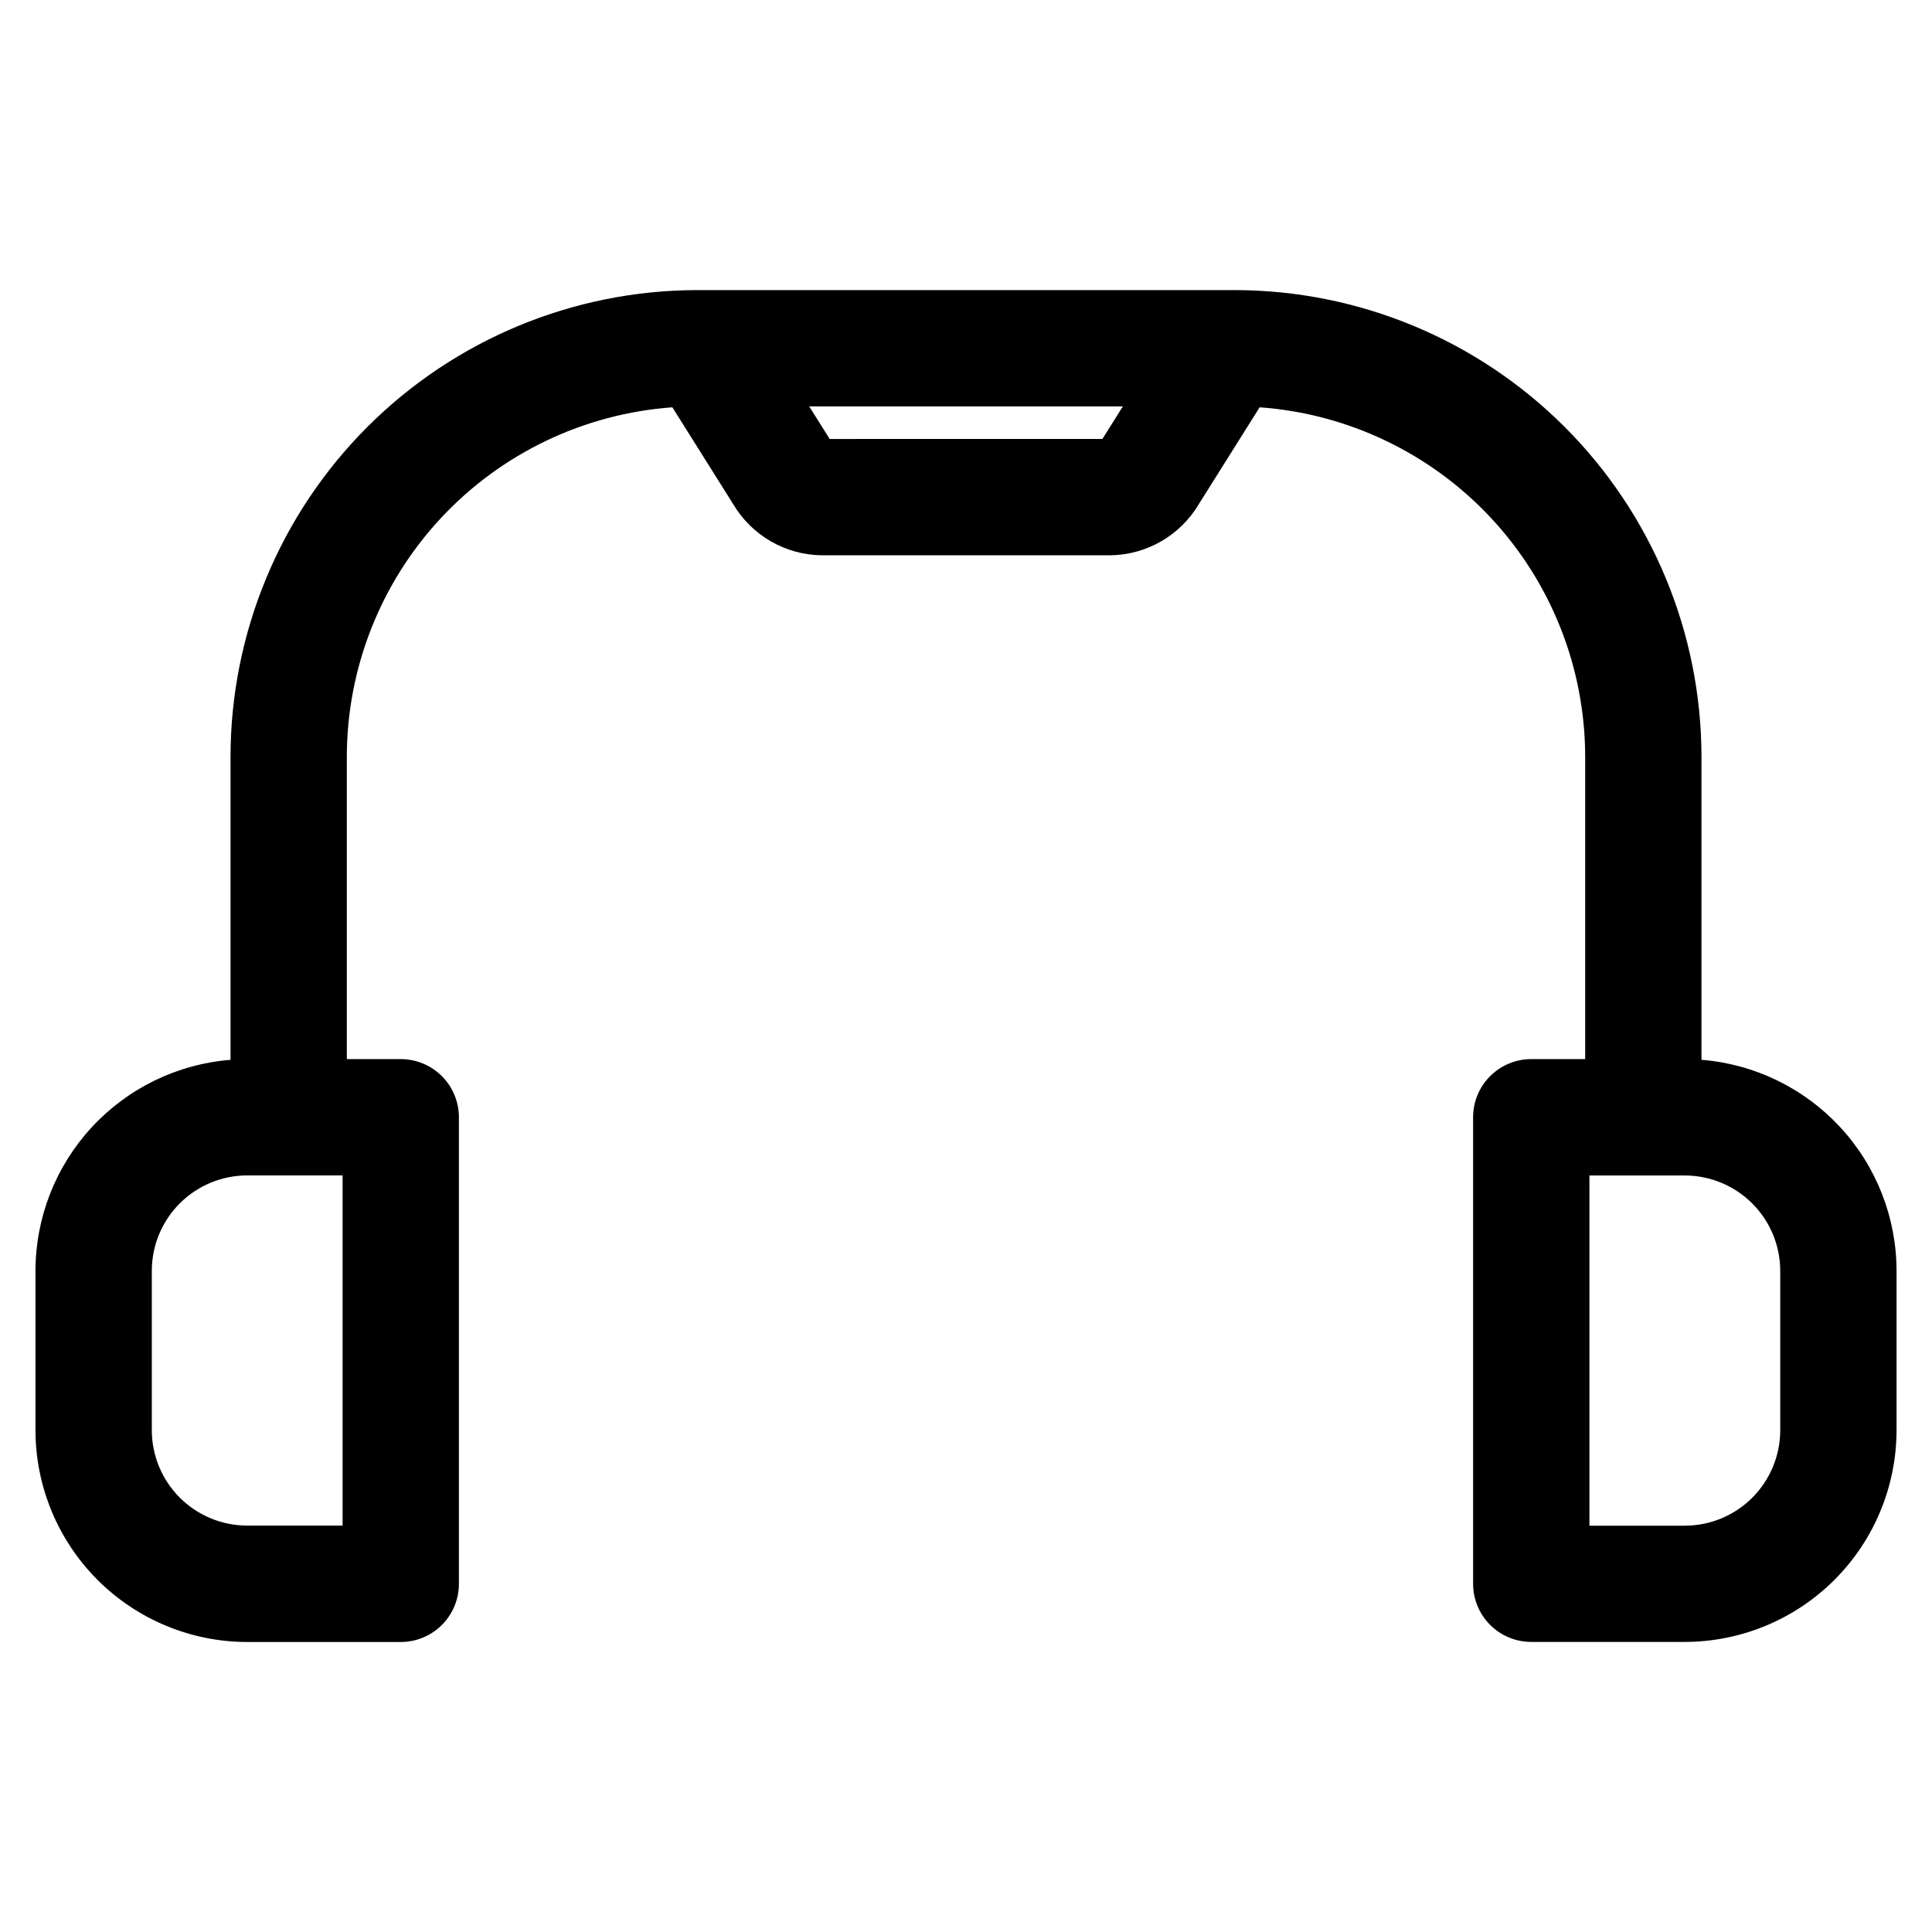
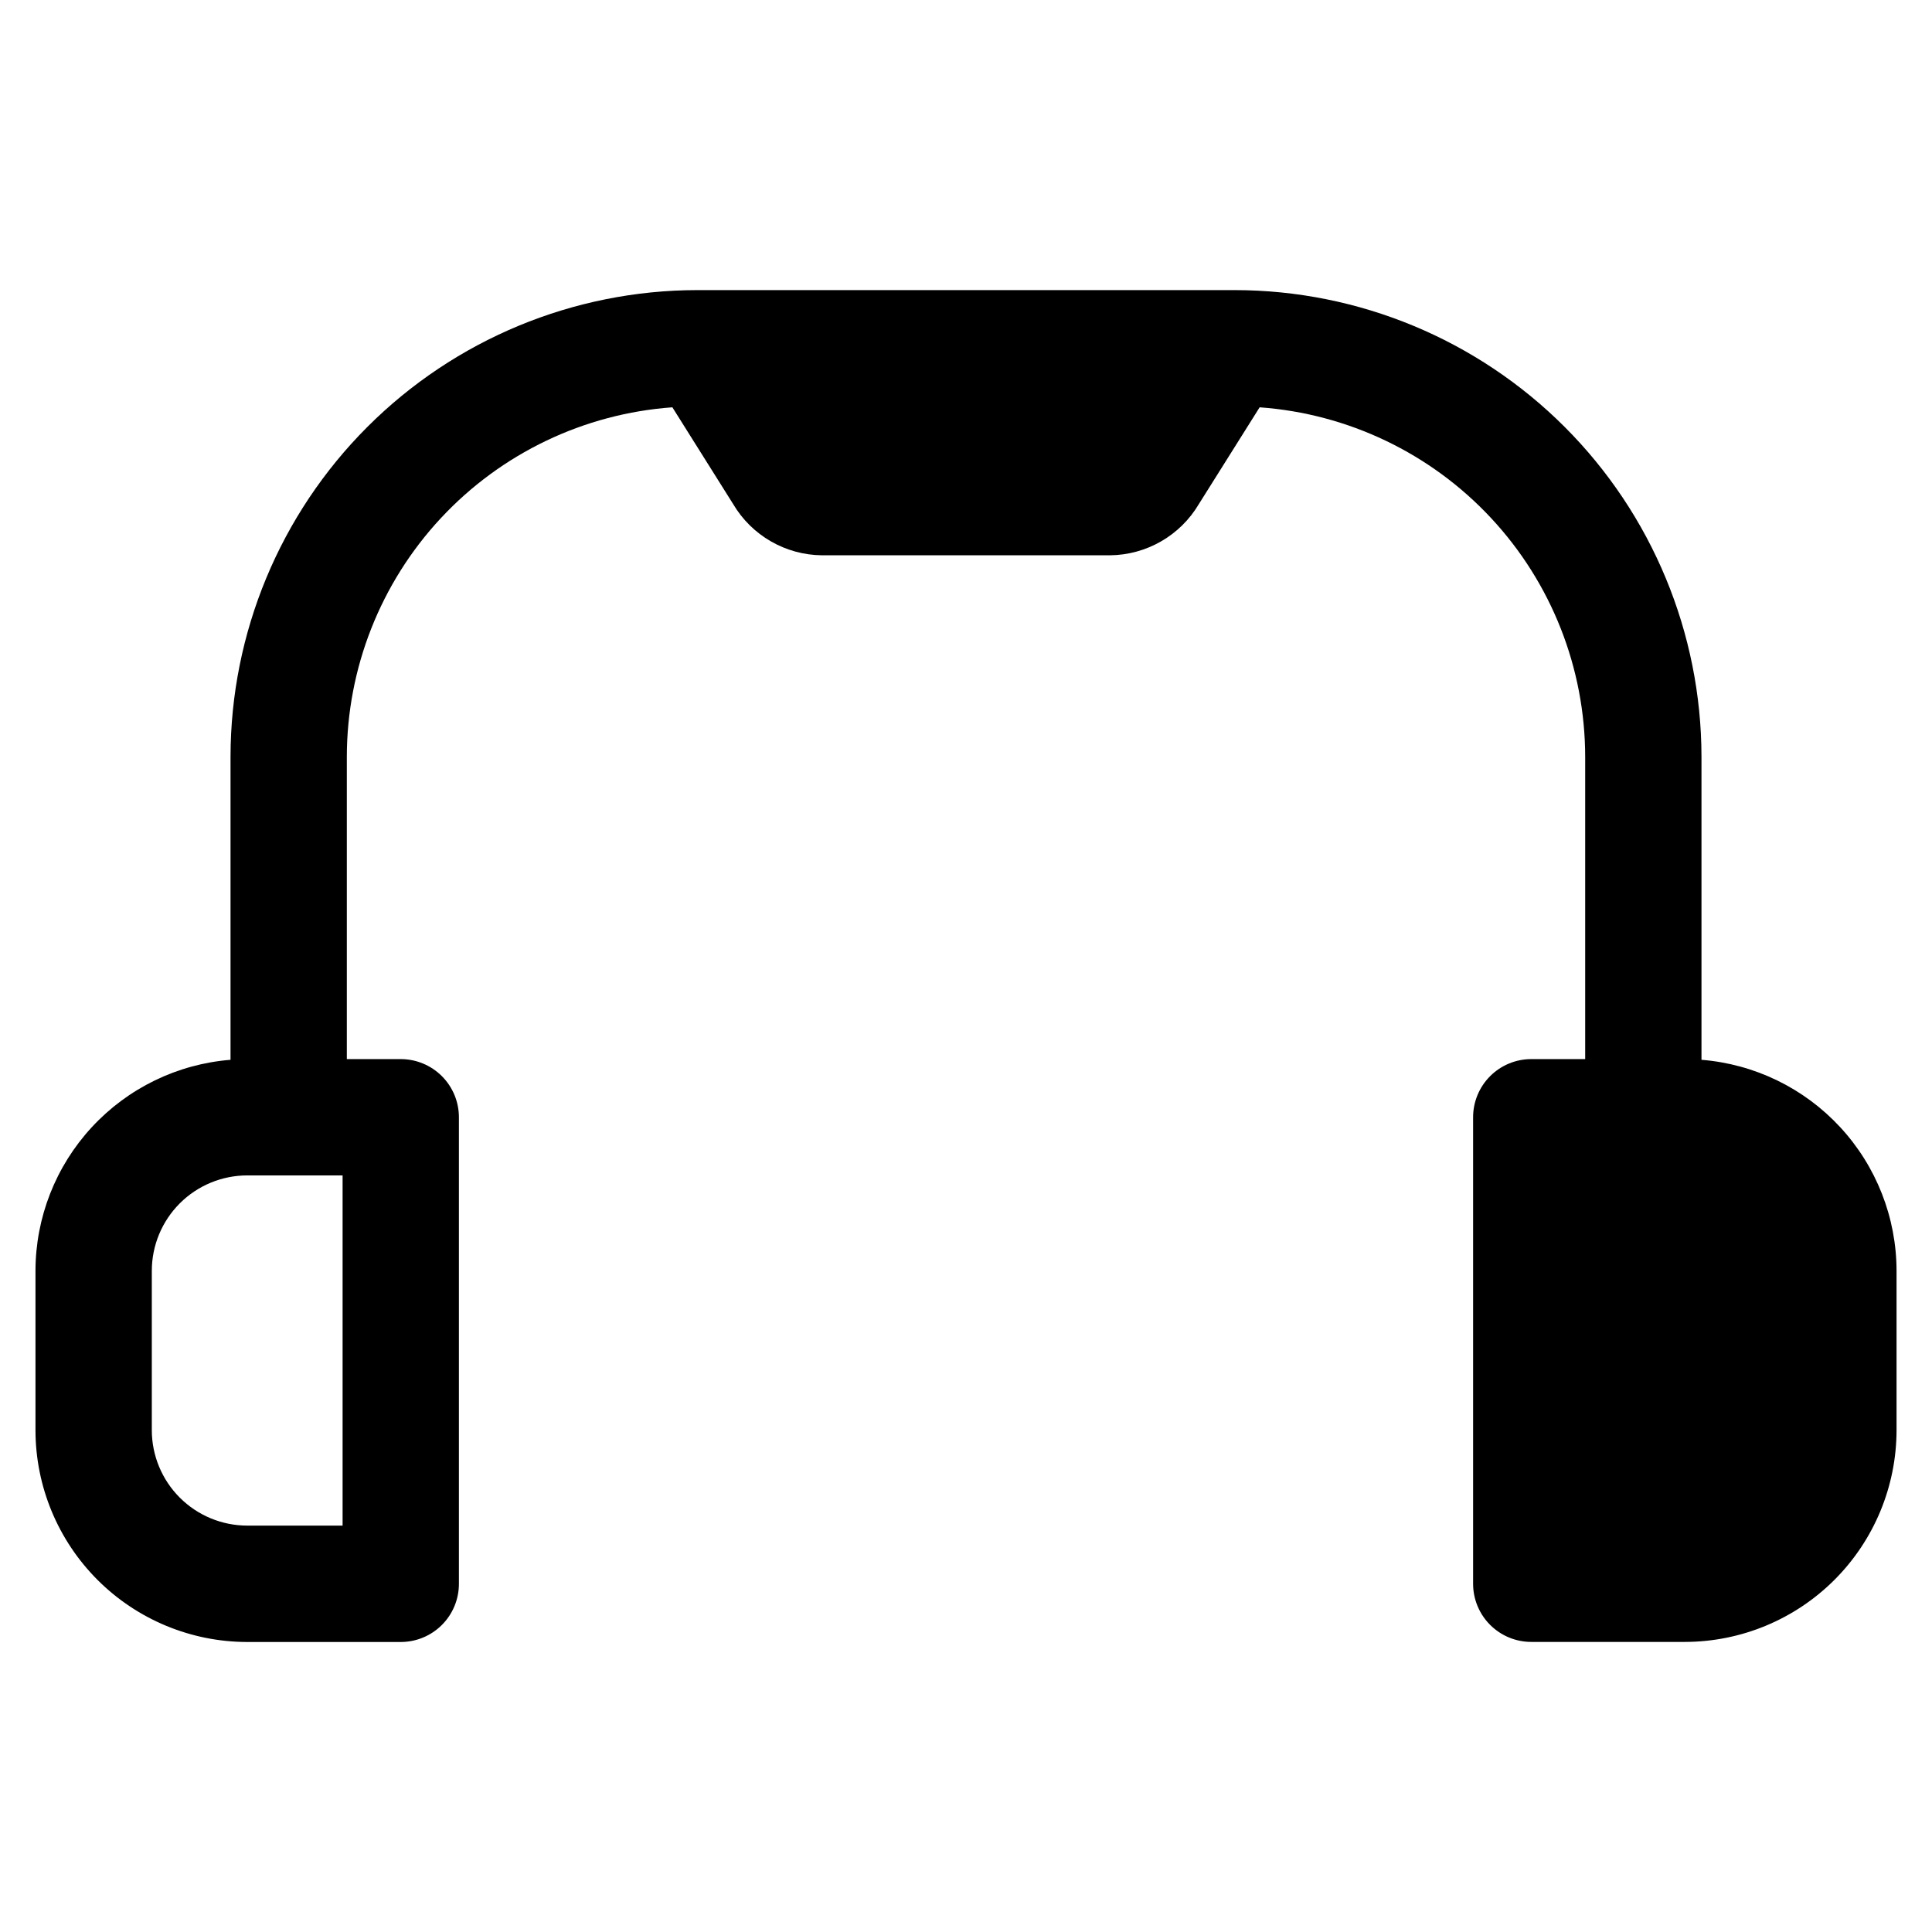
<svg xmlns="http://www.w3.org/2000/svg" fill="#000000" width="800px" height="800px" version="1.1" viewBox="144 144 512 512">
-   <path d="m594.91 424.86v-80.32c-0.039-32.781-13.078-64.215-36.258-87.398-23.184-23.184-54.613-36.223-87.398-36.262h-142.5c-32.785 0.039-64.219 13.078-87.402 36.262-23.184 23.184-36.223 54.613-36.262 87.398v80.32c-14.062 1.125-27.188 7.5-36.766 17.863-9.578 10.359-14.906 23.945-14.922 38.055v42.262c0.016 14.875 5.934 29.137 16.449 39.656 10.52 10.516 24.781 16.434 39.656 16.449h40.695c4.09 0 8.012-1.625 10.906-4.519 2.891-2.894 4.512-6.82 4.508-10.91v-123.63c0-4.09-1.625-8.008-4.516-10.898s-6.812-4.516-10.898-4.516h-14.289v-80.133c0.027-23.477 8.938-46.074 24.941-63.25 16.004-17.176 37.914-27.66 61.332-29.348l16.09 25.613c4.934 8.359 13.883 13.523 23.59 13.605h76.27c9.707-0.086 18.656-5.246 23.59-13.605l16.09-25.613c23.418 1.688 45.328 12.172 61.332 29.348 16.004 17.176 24.914 39.773 24.941 63.25v80.133h-14.285c-4.09 0-8.008 1.625-10.902 4.516-2.891 2.891-4.516 6.809-4.516 10.898v123.63c0 4.086 1.625 8.008 4.516 10.898 2.894 2.887 6.812 4.512 10.902 4.512h40.691c14.871-0.016 29.129-5.93 39.648-16.445 10.52-10.512 16.438-24.77 16.461-39.641v-42.262c-0.02-14.109-5.348-27.695-14.926-38.055-9.578-10.363-22.703-16.738-36.766-17.863zm-360.12 123.44h-25.281c-6.699-0.008-13.121-2.672-17.859-7.406s-7.406-11.156-7.418-17.855v-42.262c0.004-6.703 2.672-13.129 7.41-17.871 4.738-4.738 11.168-7.402 17.867-7.41h25.281zm201.36-287.97-72.277 0.004-5.426-8.633h83.121zm179.63 262.71c-0.008 6.703-2.676 13.129-7.414 17.871-4.738 4.738-11.164 7.406-17.867 7.414h-25.281v-92.809h25.281c6.703 0.008 13.129 2.676 17.867 7.414s7.406 11.164 7.414 17.867z" />
+   <path d="m594.91 424.86v-80.32c-0.039-32.781-13.078-64.215-36.258-87.398-23.184-23.184-54.613-36.223-87.398-36.262h-142.5c-32.785 0.039-64.219 13.078-87.402 36.262-23.184 23.184-36.223 54.613-36.262 87.398v80.32c-14.062 1.125-27.188 7.5-36.766 17.863-9.578 10.359-14.906 23.945-14.922 38.055v42.262c0.016 14.875 5.934 29.137 16.449 39.656 10.52 10.516 24.781 16.434 39.656 16.449h40.695c4.09 0 8.012-1.625 10.906-4.519 2.891-2.894 4.512-6.82 4.508-10.91v-123.63c0-4.09-1.625-8.008-4.516-10.898s-6.812-4.516-10.898-4.516h-14.289v-80.133c0.027-23.477 8.938-46.074 24.941-63.25 16.004-17.176 37.914-27.66 61.332-29.348l16.09 25.613c4.934 8.359 13.883 13.523 23.59 13.605h76.27c9.707-0.086 18.656-5.246 23.59-13.605l16.09-25.613c23.418 1.688 45.328 12.172 61.332 29.348 16.004 17.176 24.914 39.773 24.941 63.25v80.133h-14.285c-4.09 0-8.008 1.625-10.902 4.516-2.891 2.891-4.516 6.809-4.516 10.898v123.63c0 4.086 1.625 8.008 4.516 10.898 2.894 2.887 6.812 4.512 10.902 4.512h40.691c14.871-0.016 29.129-5.93 39.648-16.445 10.52-10.512 16.438-24.77 16.461-39.641v-42.262c-0.02-14.109-5.348-27.695-14.926-38.055-9.578-10.363-22.703-16.738-36.766-17.863zm-360.12 123.44h-25.281c-6.699-0.008-13.121-2.672-17.859-7.406s-7.406-11.156-7.418-17.855v-42.262c0.004-6.703 2.672-13.129 7.41-17.871 4.738-4.738 11.168-7.402 17.867-7.41h25.281zh83.121zm179.63 262.71c-0.008 6.703-2.676 13.129-7.414 17.871-4.738 4.738-11.164 7.406-17.867 7.414h-25.281v-92.809h25.281c6.703 0.008 13.129 2.676 17.867 7.414s7.406 11.164 7.414 17.867z" />
</svg>